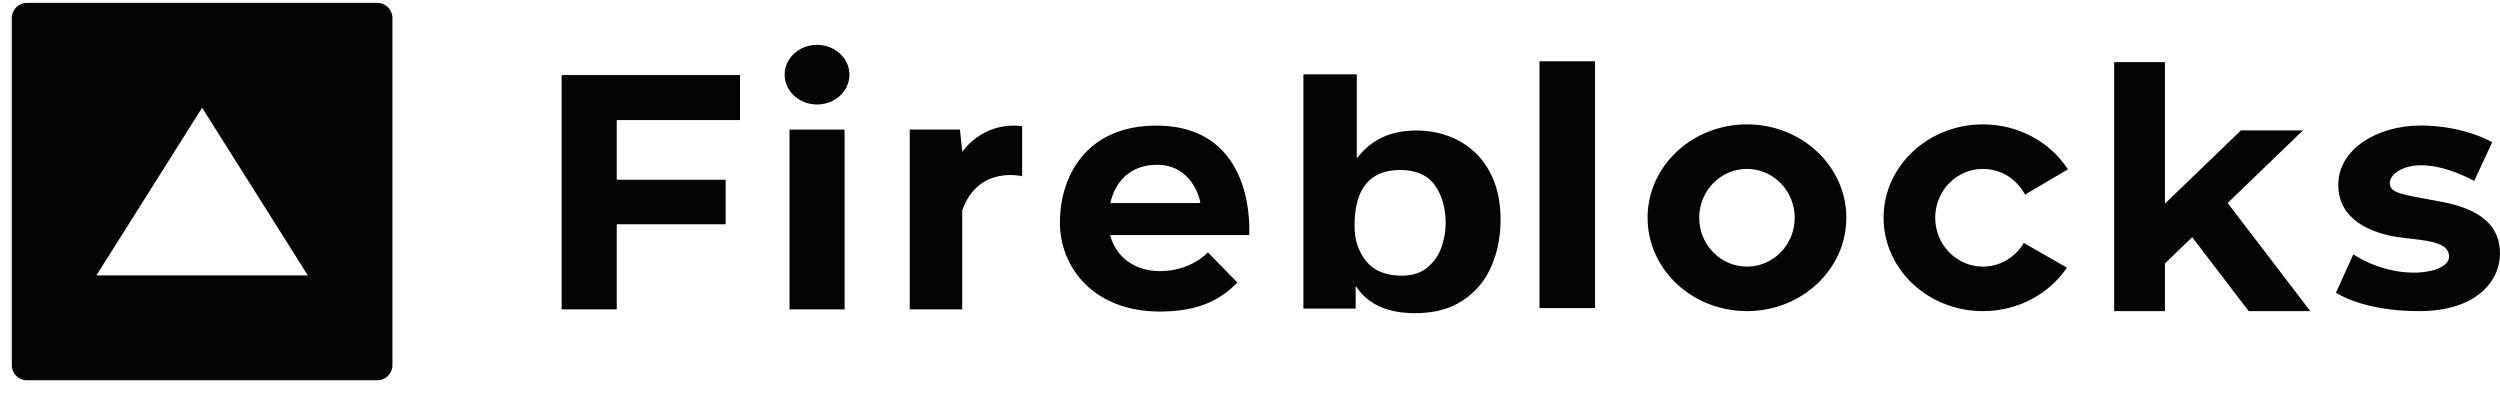
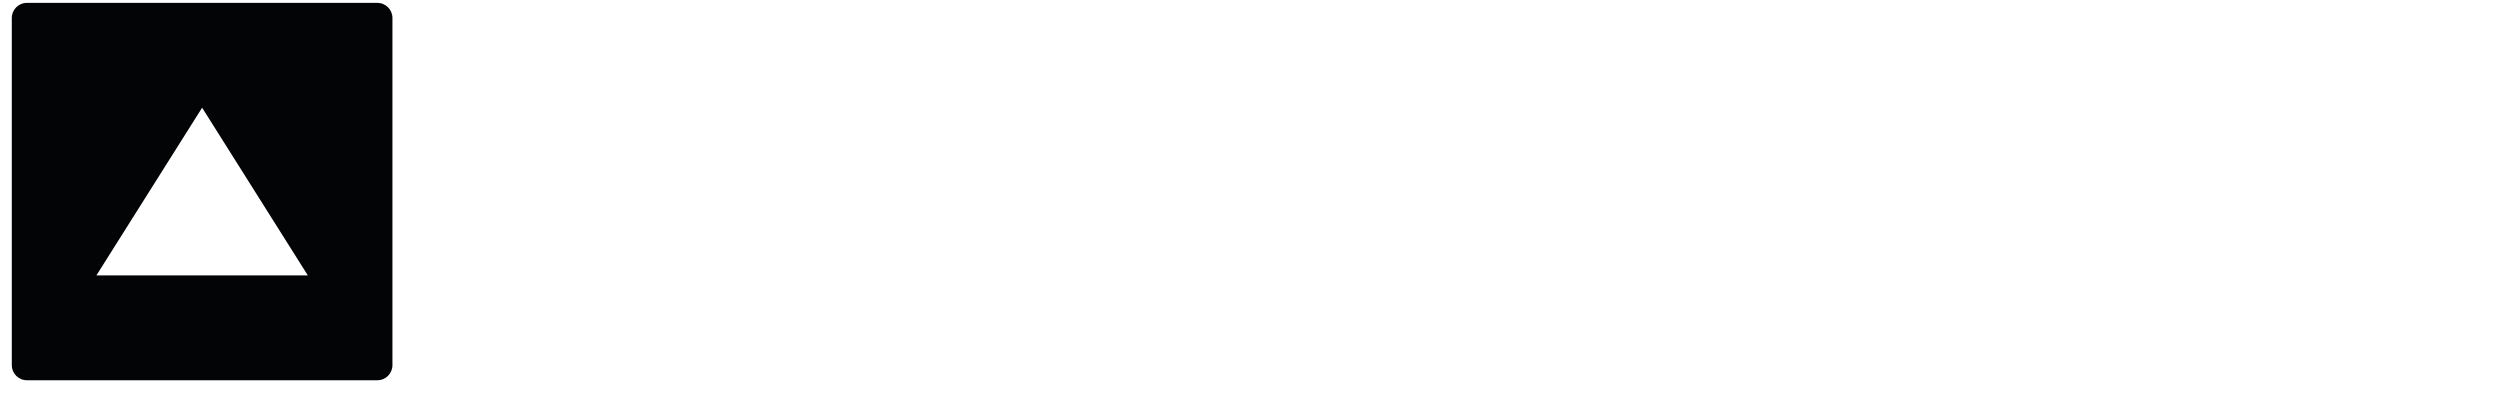
<svg xmlns="http://www.w3.org/2000/svg" width="159" height="25" viewBox="0 0 159 25" fill="none">
-   <path d="M86.291 4.728V10.026H86.338C87.211 8.875 88.457 8.3 90.076 8.3C90.798 8.3 91.482 8.418 92.126 8.655C92.77 8.891 93.342 9.247 93.842 9.724C94.341 10.2 94.732 10.795 95.014 11.51C95.296 12.224 95.437 13.049 95.437 13.985C95.437 15.039 95.244 16.019 94.857 16.924C94.47 17.829 93.867 18.554 93.05 19.1C92.232 19.645 91.218 19.919 90.005 19.919C88.255 19.919 87.009 19.359 86.266 18.241H86.22V19.629H82.896V4.728H86.291ZM73.538 7.989C79.997 7.989 79.444 14.949 79.444 14.949H70.603C70.961 16.334 72.149 17.244 73.787 17.244C75.759 17.244 76.823 16.049 76.823 16.049L78.7 17.973C77.733 18.936 76.436 19.815 73.758 19.815C69.618 19.815 67.41 17.066 67.41 14.152C67.41 11.237 69.067 7.989 73.538 7.989ZM153.958 7.984C156.737 7.984 158.504 9.047 158.504 9.047L157.362 11.503C153.665 9.578 151.989 10.935 151.989 11.613C151.989 12.291 152.652 12.346 155.228 12.823C157.804 13.3 159 14.38 159 16.121C159 17.863 157.509 19.788 153.866 19.788C150.222 19.788 148.567 18.614 148.567 18.614L149.671 16.176C152.523 17.991 155.761 17.404 155.761 16.323C155.761 15.512 154.685 15.341 153.525 15.205L153.027 15.147C152.805 15.121 152.586 15.093 152.376 15.059C150.904 14.82 148.714 14.032 148.714 11.759C148.714 9.487 151.18 7.984 153.958 7.984ZM137.69 3.952V12.951L142.52 8.295H146.468L141.68 12.91L146.936 19.788H143.018L139.423 15.086L137.69 16.756V19.788H134.46V3.952H137.69ZM126.115 7.911C128.406 7.911 130.411 9.055 131.52 10.77L128.791 12.38C128.279 11.405 127.272 10.742 126.115 10.742C124.438 10.742 123.079 12.133 123.079 13.849C123.079 15.564 124.438 16.956 126.115 16.956C127.219 16.956 128.182 16.352 128.714 15.45L131.457 17.023C130.336 18.684 128.364 19.788 126.115 19.788C122.625 19.788 119.795 17.128 119.795 13.849C119.795 10.569 122.625 7.911 126.115 7.911ZM111.107 7.91C114.597 7.91 117.428 10.57 117.428 13.848C117.428 17.128 114.597 19.787 111.107 19.787C107.615 19.787 104.786 17.128 104.786 13.848C104.786 10.57 107.615 7.91 111.107 7.91ZM53.717 8.241V19.678H50.212V8.241H53.717ZM47.064 4.776V7.636H39.225V11.43H46.152V14.262H39.225V19.678H35.719V4.776H47.064ZM61.198 9.67C61.198 9.67 62.441 7.718 65.007 8.021V11.21C65.007 11.21 62.219 10.495 61.198 13.382V19.677H57.859V8.24H61.052L61.198 9.588V9.67ZM101.445 3.897V19.595H97.912V3.897H101.445ZM89.055 10.813C87.118 10.813 86.149 11.996 86.149 14.363C86.149 15.26 86.398 16.012 86.897 16.62C87.396 17.228 88.148 17.532 89.155 17.532C89.826 17.532 90.37 17.357 90.789 17.006C91.207 16.654 91.503 16.225 91.679 15.716C91.855 15.209 91.942 14.702 91.942 14.195C91.942 13.223 91.712 12.417 91.253 11.775C90.794 11.133 90.06 10.813 89.055 10.813ZM111.107 10.742C109.429 10.742 108.07 12.133 108.07 13.848C108.07 15.565 109.429 16.956 111.107 16.956C112.784 16.956 114.143 15.565 114.143 13.848C114.143 12.133 112.784 10.742 111.107 10.742ZM73.593 10.481C71.885 10.481 70.935 11.538 70.615 12.914H76.34C76.311 12.556 75.746 10.481 73.593 10.481ZM51.964 2.852C53.102 2.852 54.025 3.701 54.025 4.749C54.025 5.796 53.102 6.646 51.964 6.646C50.827 6.646 49.903 5.796 49.903 4.749C49.903 3.701 50.827 2.852 51.964 2.852Z" fill="#030405" />
  <path d="M24.003 0.184C24.531 0.184 24.959 0.613 24.959 1.144V23.224C24.959 23.754 24.531 24.184 24.003 24.184H1.706C1.178 24.184 0.75 23.754 0.75 23.224V1.144C0.75 0.613 1.178 0.184 1.706 0.184H24.003ZM12.855 6.85L6.13 17.517H19.579L12.855 6.85Z" fill="#030405" />
</svg>